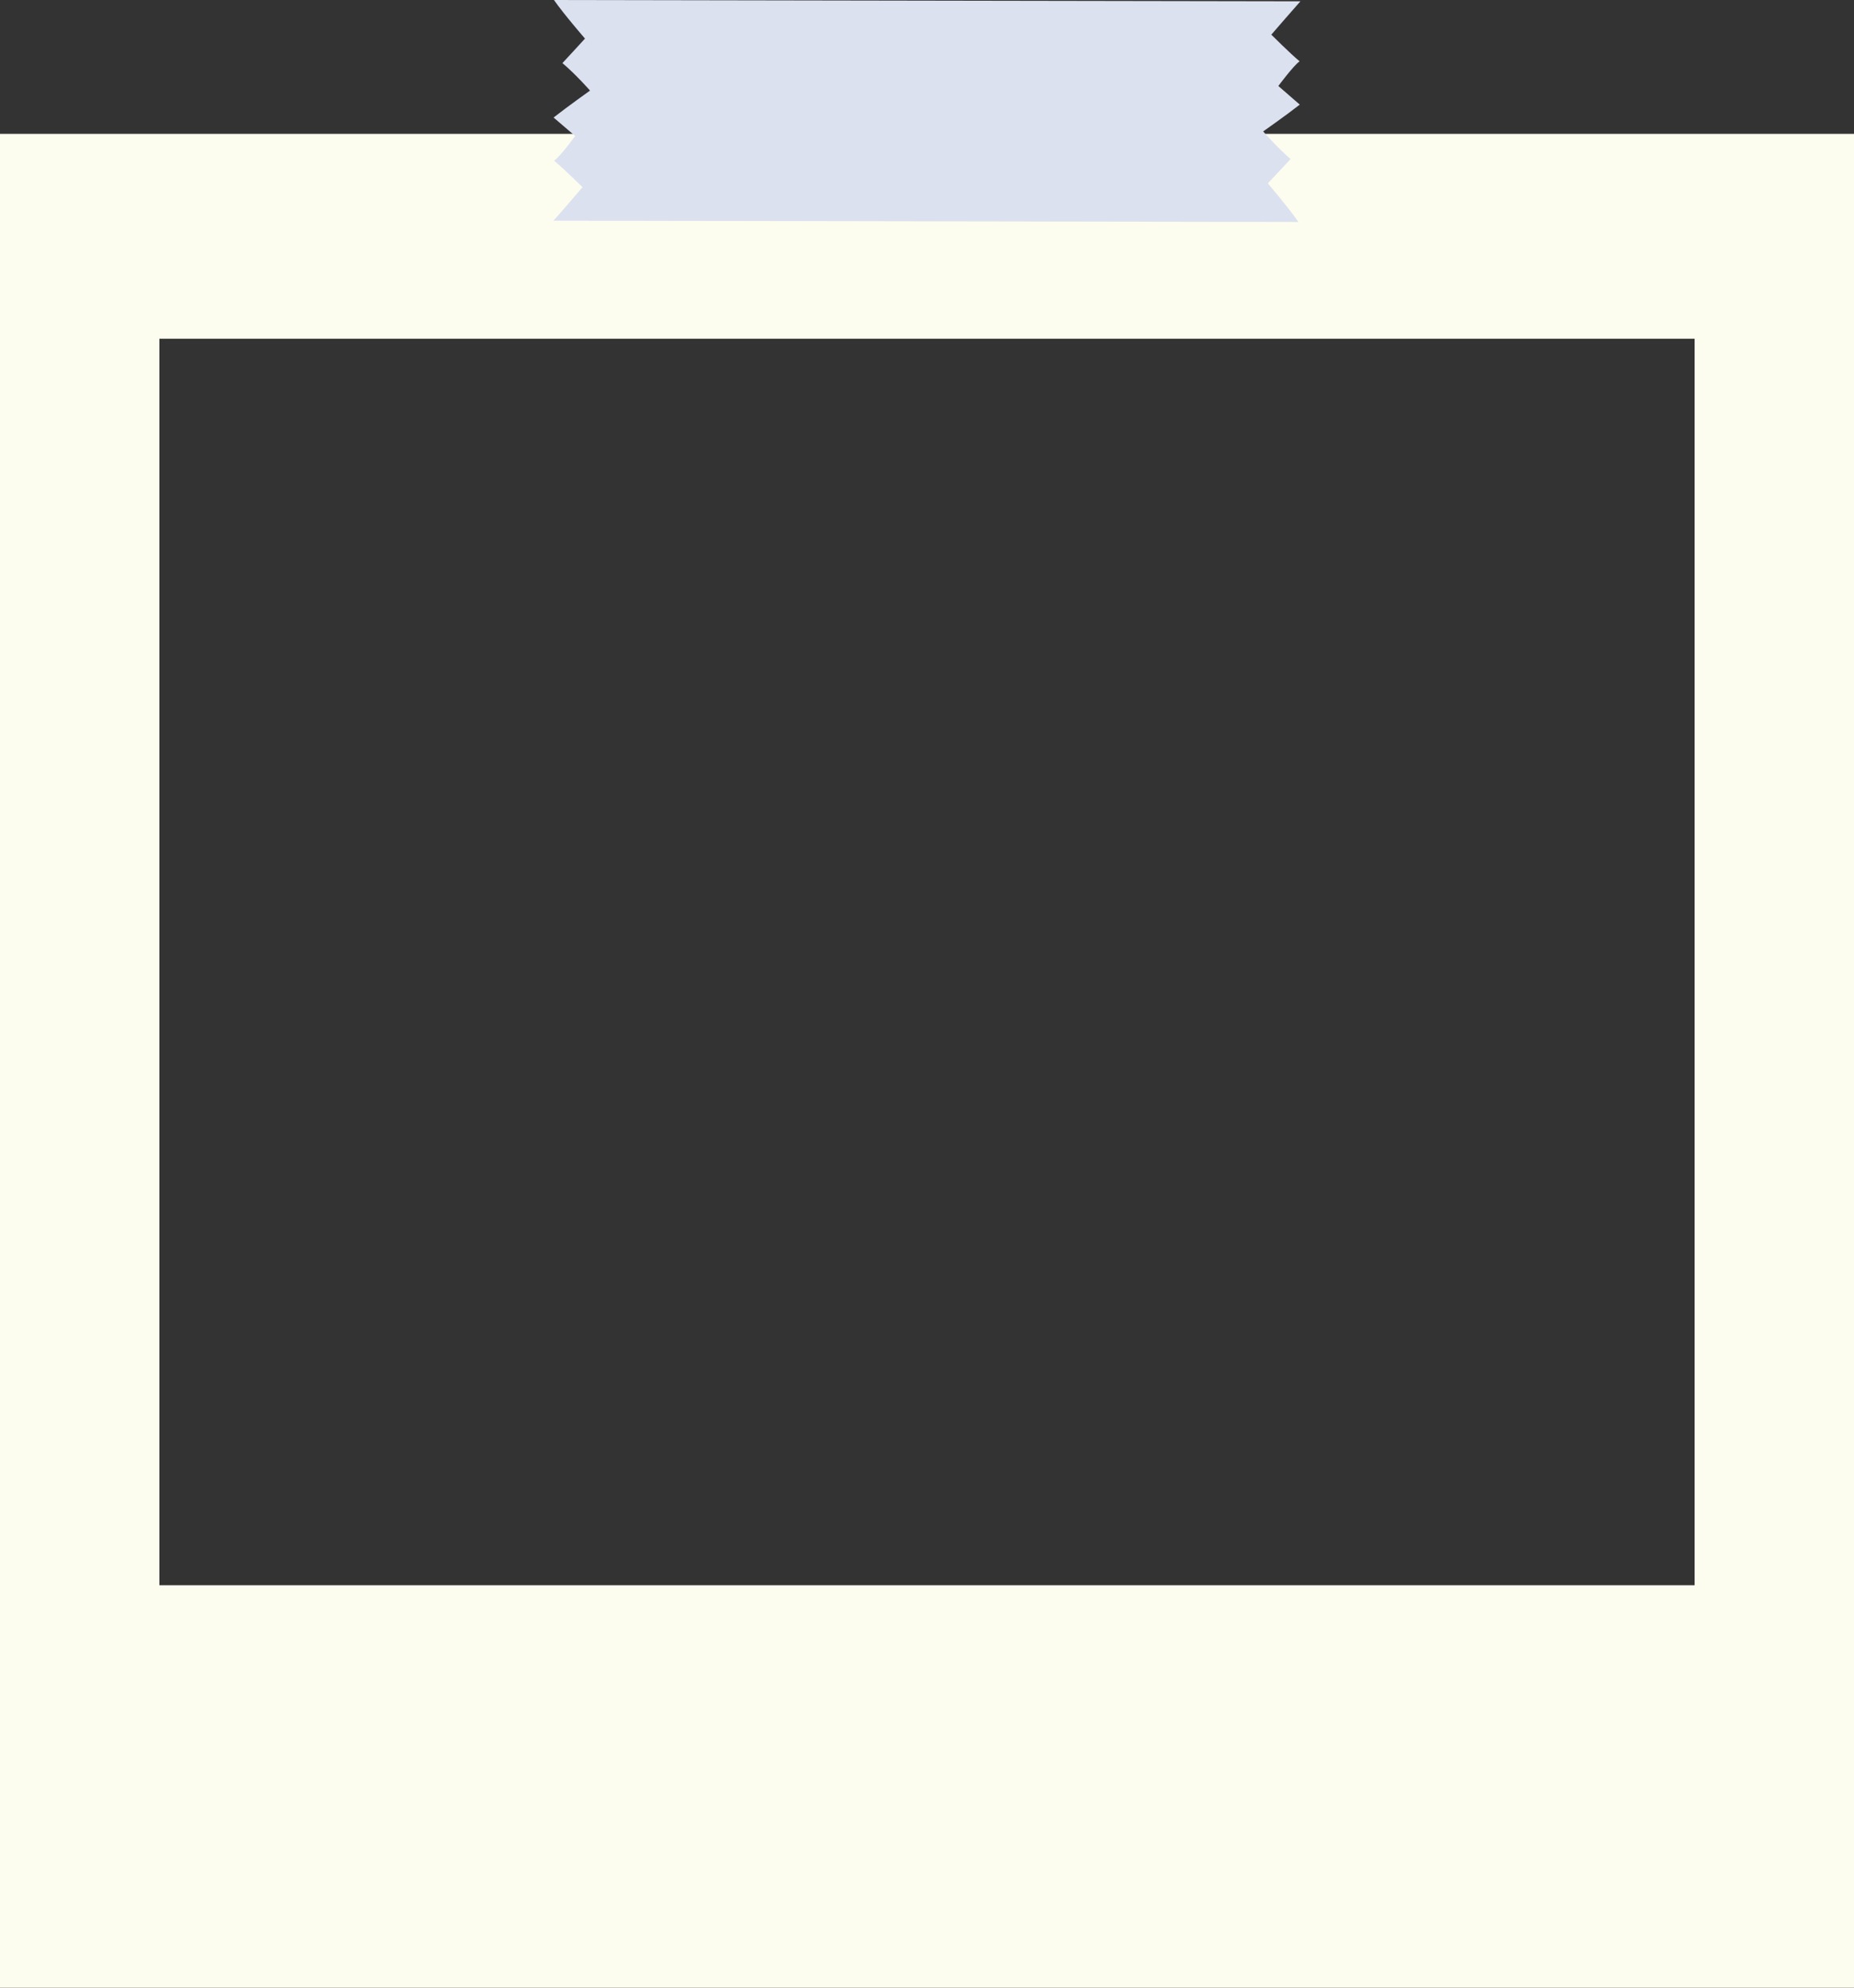
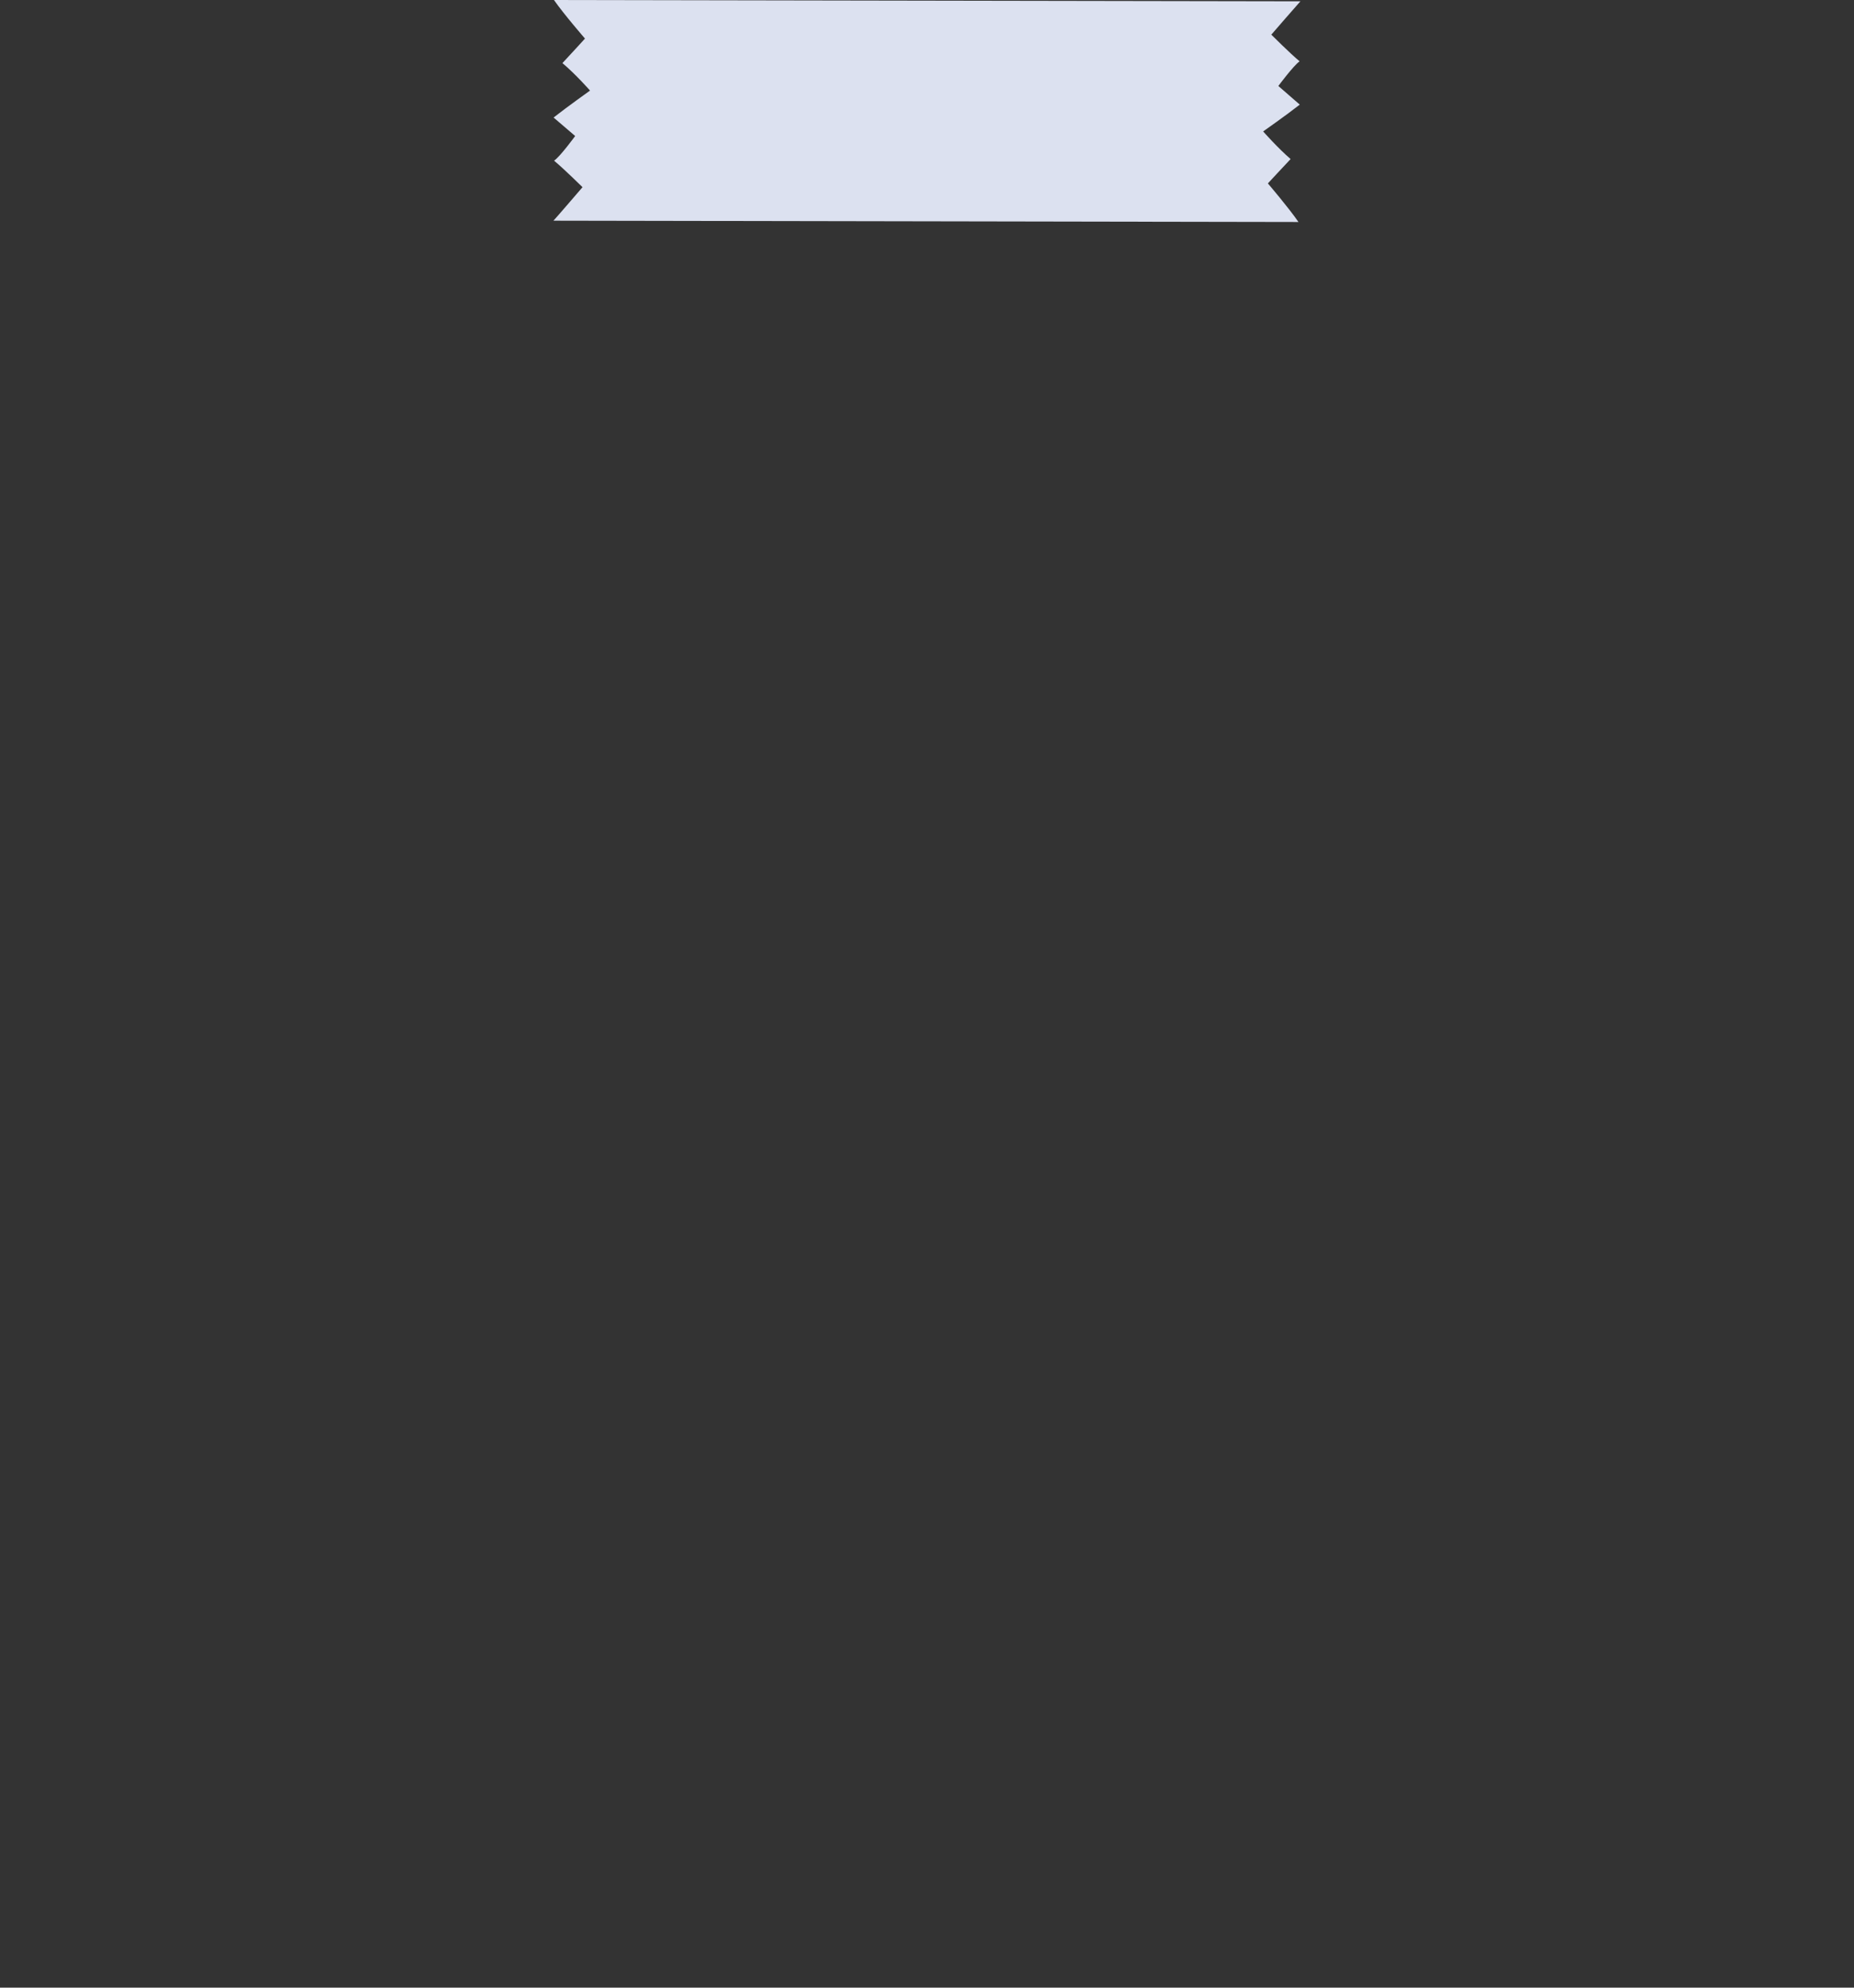
<svg xmlns="http://www.w3.org/2000/svg" height="1215.9" preserveAspectRatio="xMidYMid meet" version="1.0" viewBox="433.0 351.1 1134.0 1215.9" width="1134.0" zoomAndPan="magnify">
  <rect x="433.0" y="351.1" width="1134.0" height="1215.9" fill="#333333" stroke="none" />
  <g id="change1_1">
-     <path d="M433,433v1134h1134V433H433z M1469.5,1320.8h-939V558.3h939V1320.8z" fill="#FDFDEF" />
-   </g>
+     </g>
  <g id="change2_1">
    <path d="M1228.4,351.9l-456.5-0.8v0.1c5.9,8.5,18.9,23.5,18.9,23.5s-10,11-13.8,15c7.8,6.5,16.9,16.8,16.9,16.8 s-14.3,10.2-22.3,16.5l13.2,11.3c0,0-9.1,12.5-12.9,15.1c5.6,4.6,17.4,16.2,17.4,16.2s-17.5,20.4-17.8,20.5l455.7,0.8 c-5.8-8.5-18.7-23.6-18.7-23.6s10.1-10.9,13.9-14.9c-7.7-6.6-16.8-16.9-16.8-16.9s14.4-10.1,22.4-16.4l-13.1-11.4 c0,0,9.2-12.4,13-15.1c-5.6-4.6-17.3-16.3-17.3-16.3S1228.2,352,1228.4,351.9z" fill="#DCE1F0" />
  </g>
</svg>